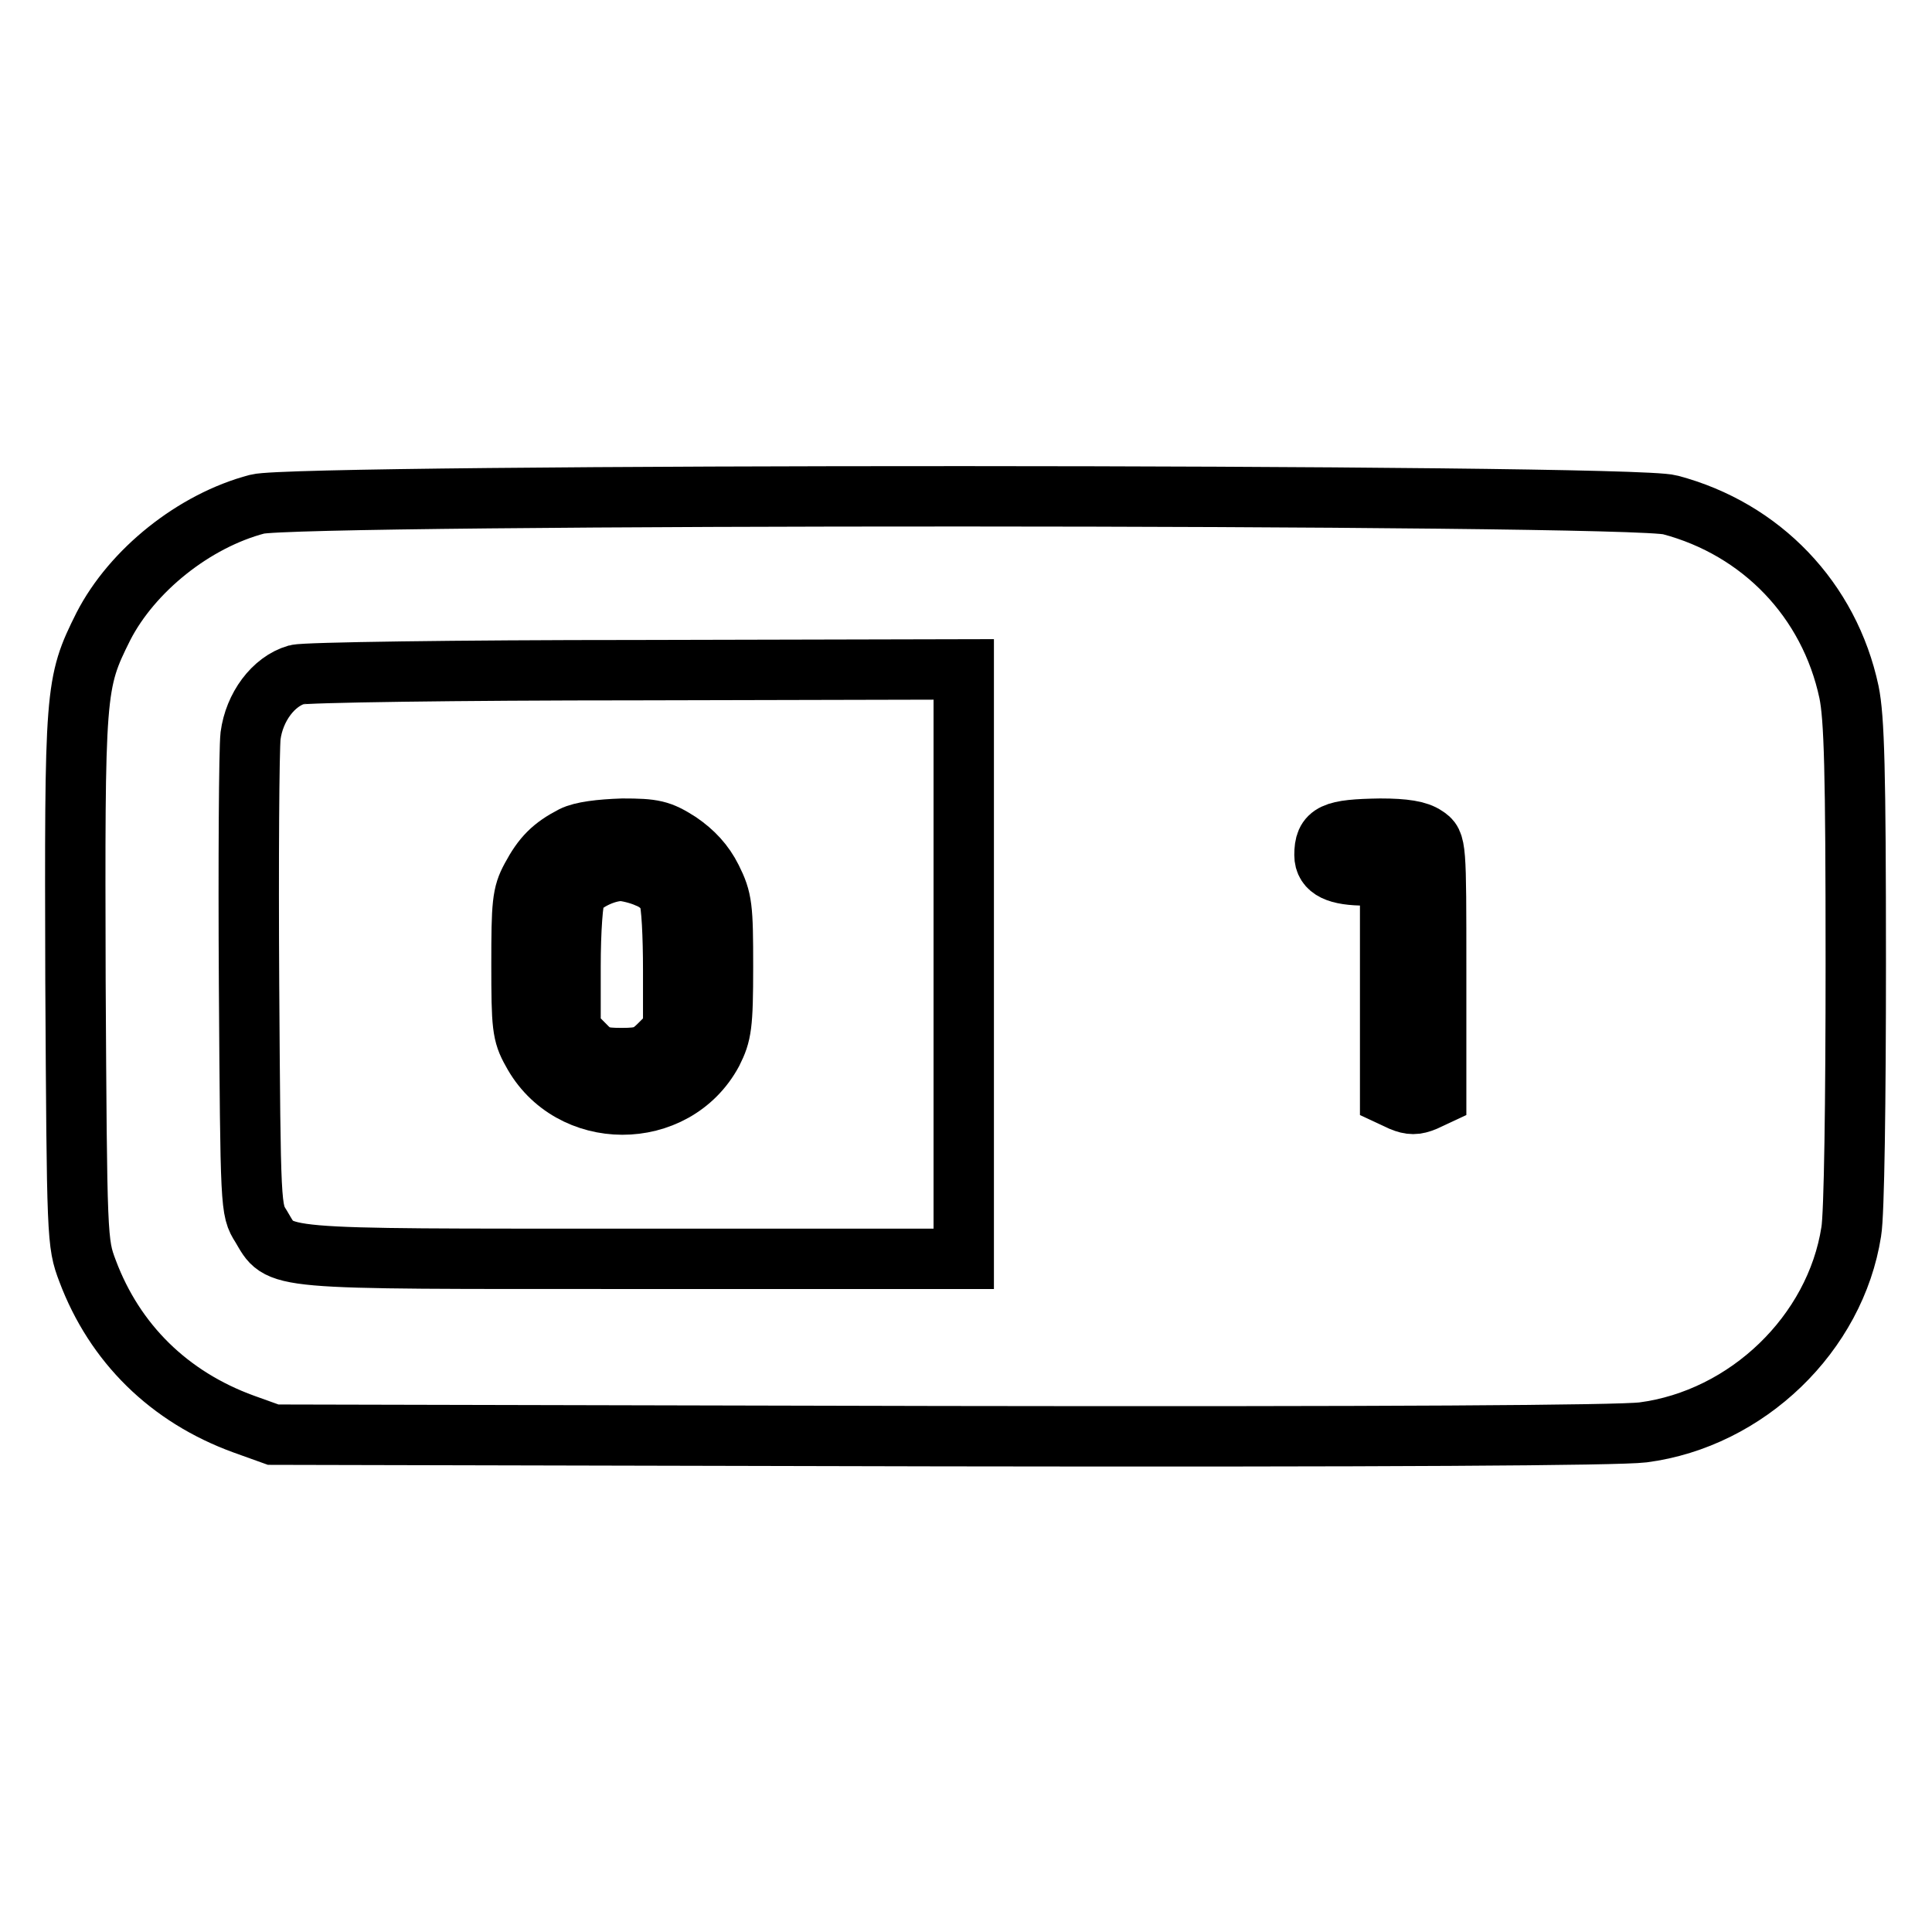
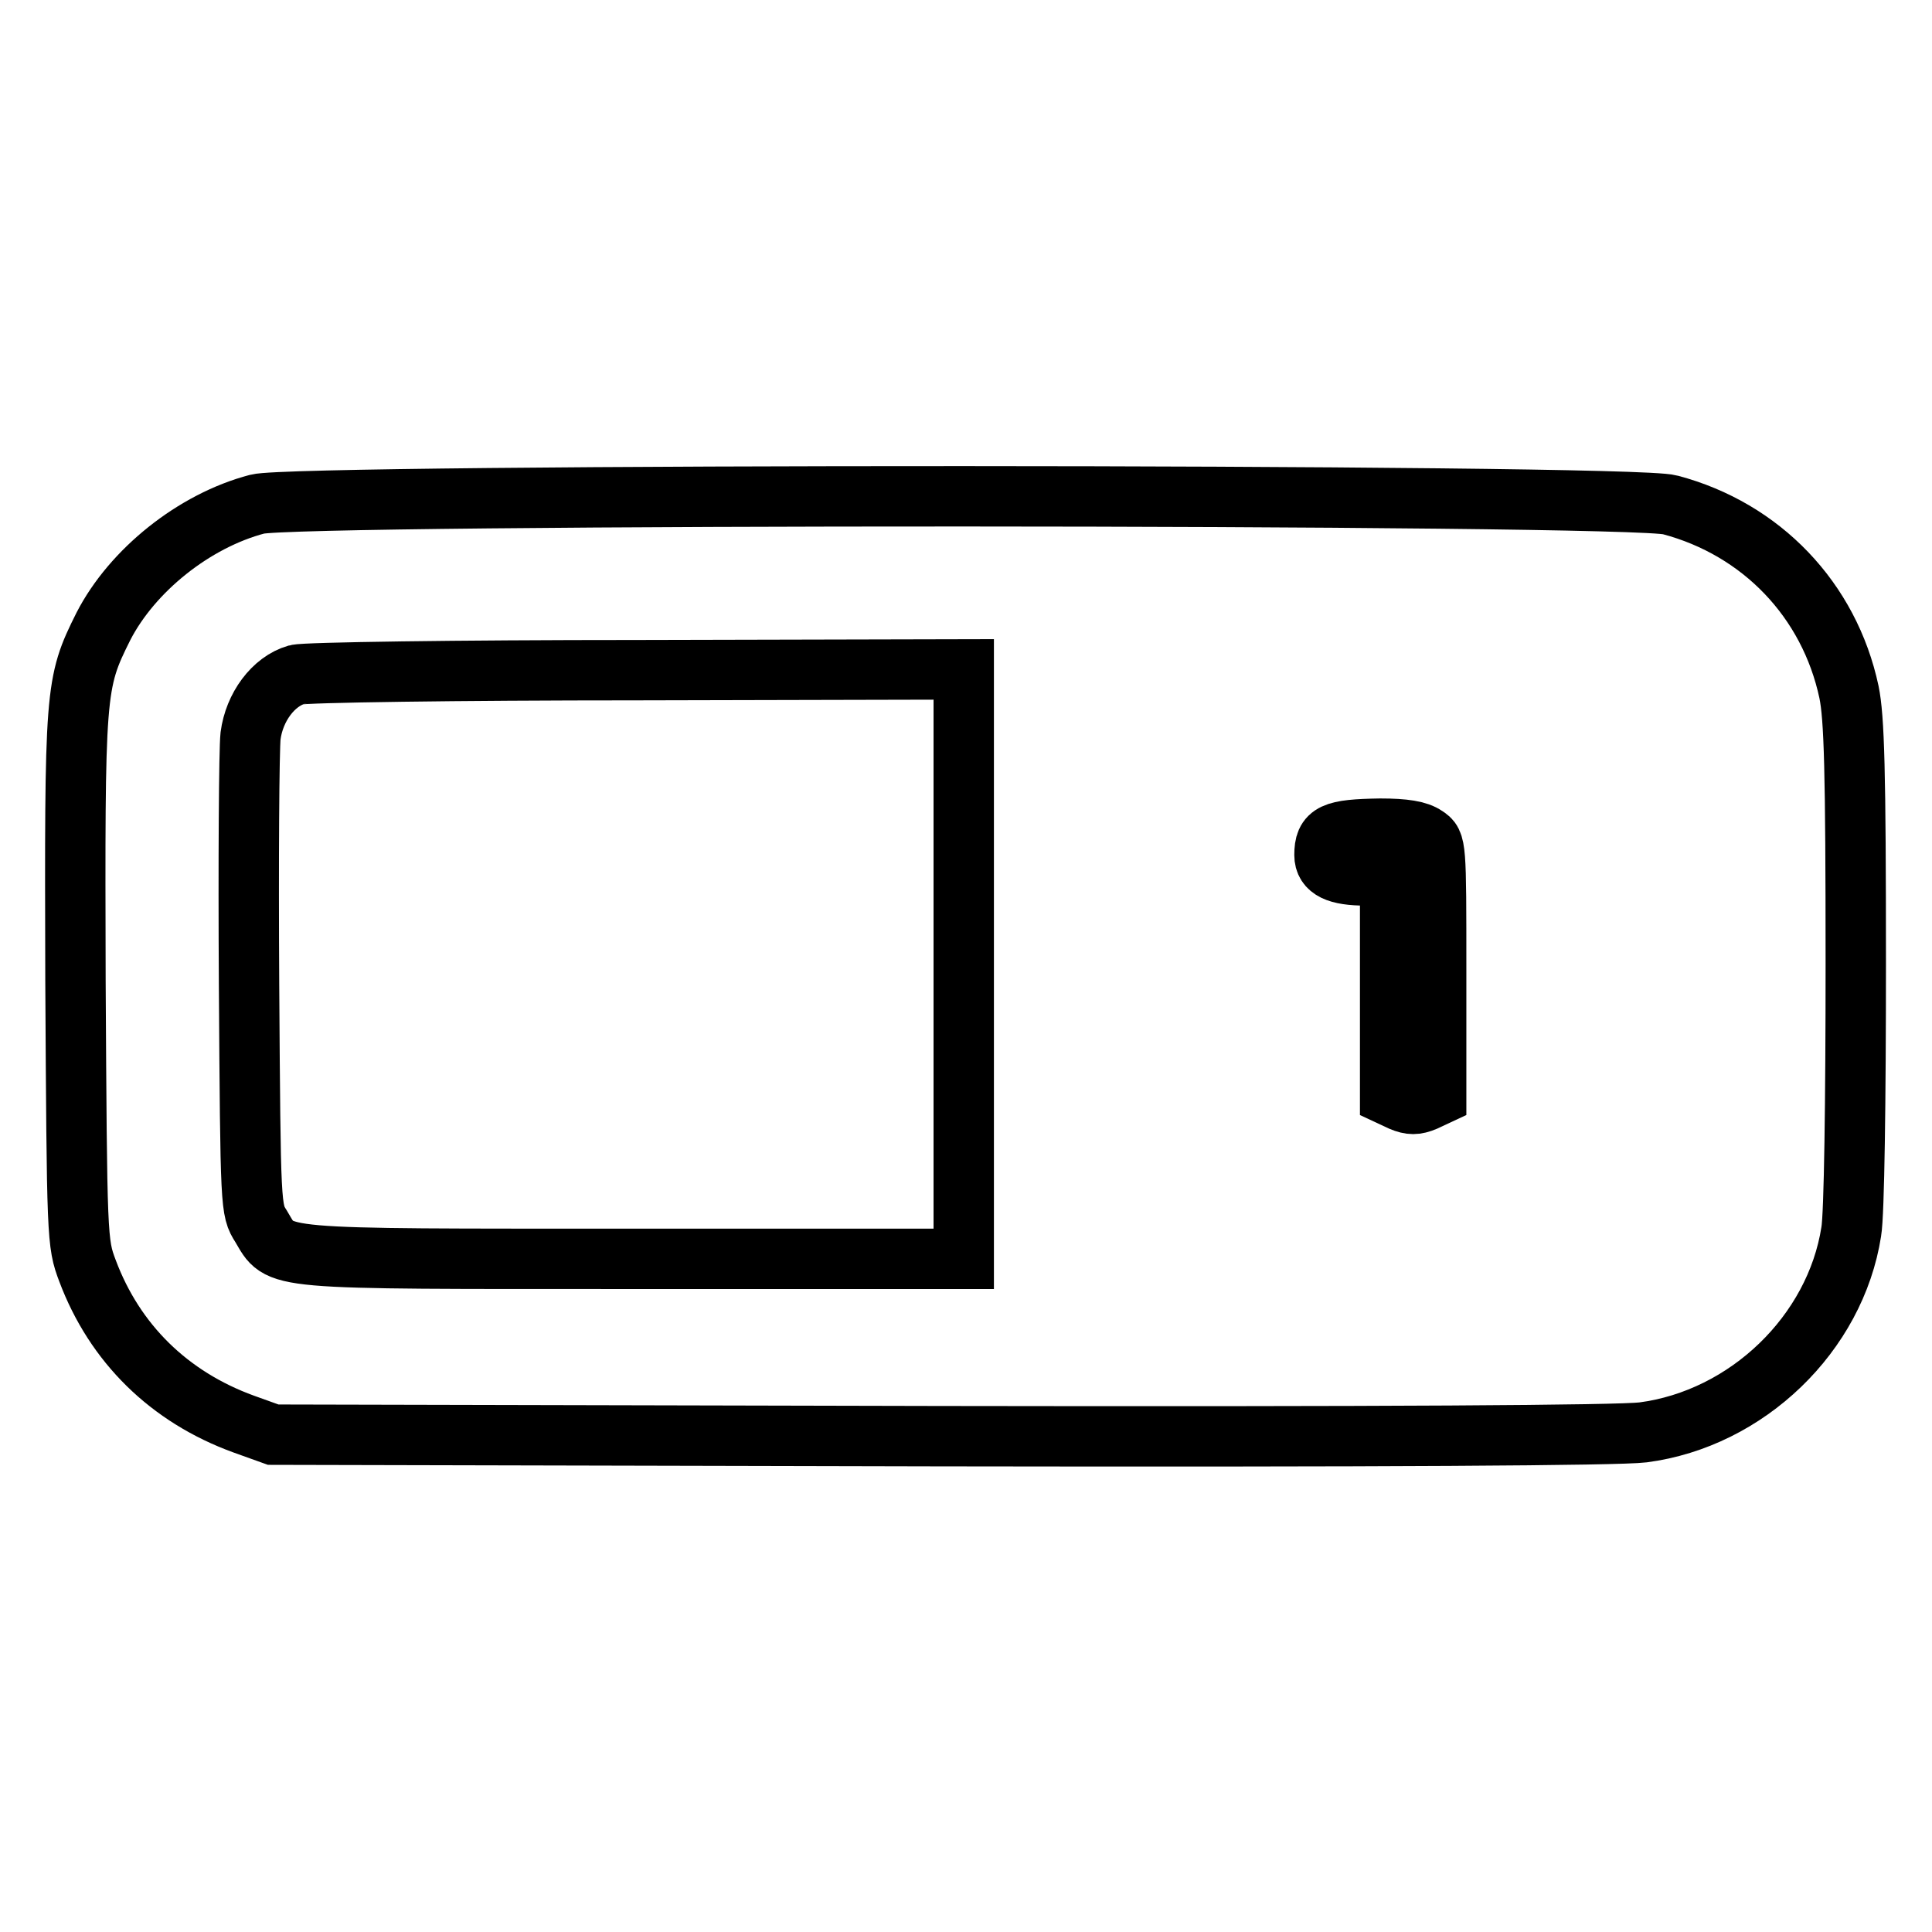
<svg xmlns="http://www.w3.org/2000/svg" version="1.1" x="0px" y="0px" viewBox="0 0 256 256" enable-background="new 0 0 256 256" xml:space="preserve">
  <g>
    <g>
      <g>
        <path stroke-width="8" fill-opacity="0" stroke="#000000" d="M34.1,66.8C25.7,69,17.5,75.6,13.7,83c-3.8,7.6-3.8,8.4-3.7,46.9c0.2,34.3,0.2,34.8,1.6,38.5c3.6,9.6,10.8,16.7,20.7,20.3l3.9,1.4l88.3,0.2c59.4,0.1,89.9-0.1,93.2-0.5c13.8-1.8,25.5-13.1,27.6-26.6c0.4-2.3,0.6-17.4,0.6-35.6c0-25.5-0.2-32.5-0.9-35.9c-2.6-12.2-11.6-21.6-23.7-24.8C216.1,65.4,39.3,65.4,34.1,66.8z M127.7,127.8v39H83.9c-48.8,0-46.6,0.2-49.3-4.3c-1.4-2.2-1.4-2.3-1.6-32c-0.1-16.4,0-31.2,0.2-33c0.5-3.8,3-7.2,6.1-8.1c1.1-0.3,21.1-0.6,45.2-0.6l43.2-0.1V127.8z M188.9,110.8c1.4,0.9,1.4,1.1,1.4,17.7v16.7l-1.5,0.7c-1.2,0.5-1.9,0.5-3.1,0l-1.5-0.7v-14.6V116h-3.2c-3.8,0-5.5-0.8-5.5-2.7c0-2.9,1.1-3.4,7.4-3.5C186.1,109.8,187.9,110.1,188.9,110.8z" />
-         <path stroke-width="8" fill-opacity="0" stroke="#000000" d="M75.9,110.8c-2.7,1.4-4,2.7-5.5,5.5c-1.2,2.2-1.3,3.5-1.3,11.5c0,8.1,0.1,9.2,1.4,11.5c5,9.4,18.9,9.4,23.9,0.1c1.2-2.4,1.4-3.5,1.4-11.3c0-7.9-0.1-8.9-1.5-11.7c-1-2-2.4-3.5-4.3-4.8c-2.5-1.6-3.4-1.8-7.5-1.8C79.5,109.9,77.1,110.2,75.9,110.8z M85.8,116.3c1.3,0.5,2.4,1.5,2.8,2.5c0.4,0.9,0.6,5.3,0.6,9.7v8.1l-1.8,1.8c-1.5,1.5-2.3,1.8-5,1.8c-2.7,0-3.5-0.2-5-1.8l-1.8-1.8v-8.5c0-4.8,0.3-9,0.7-9.7c0.7-1.4,3.8-3,6-3C83,115.4,84.7,115.8,85.8,116.3z" />
      </g>
    </g>
  </g>
</svg>